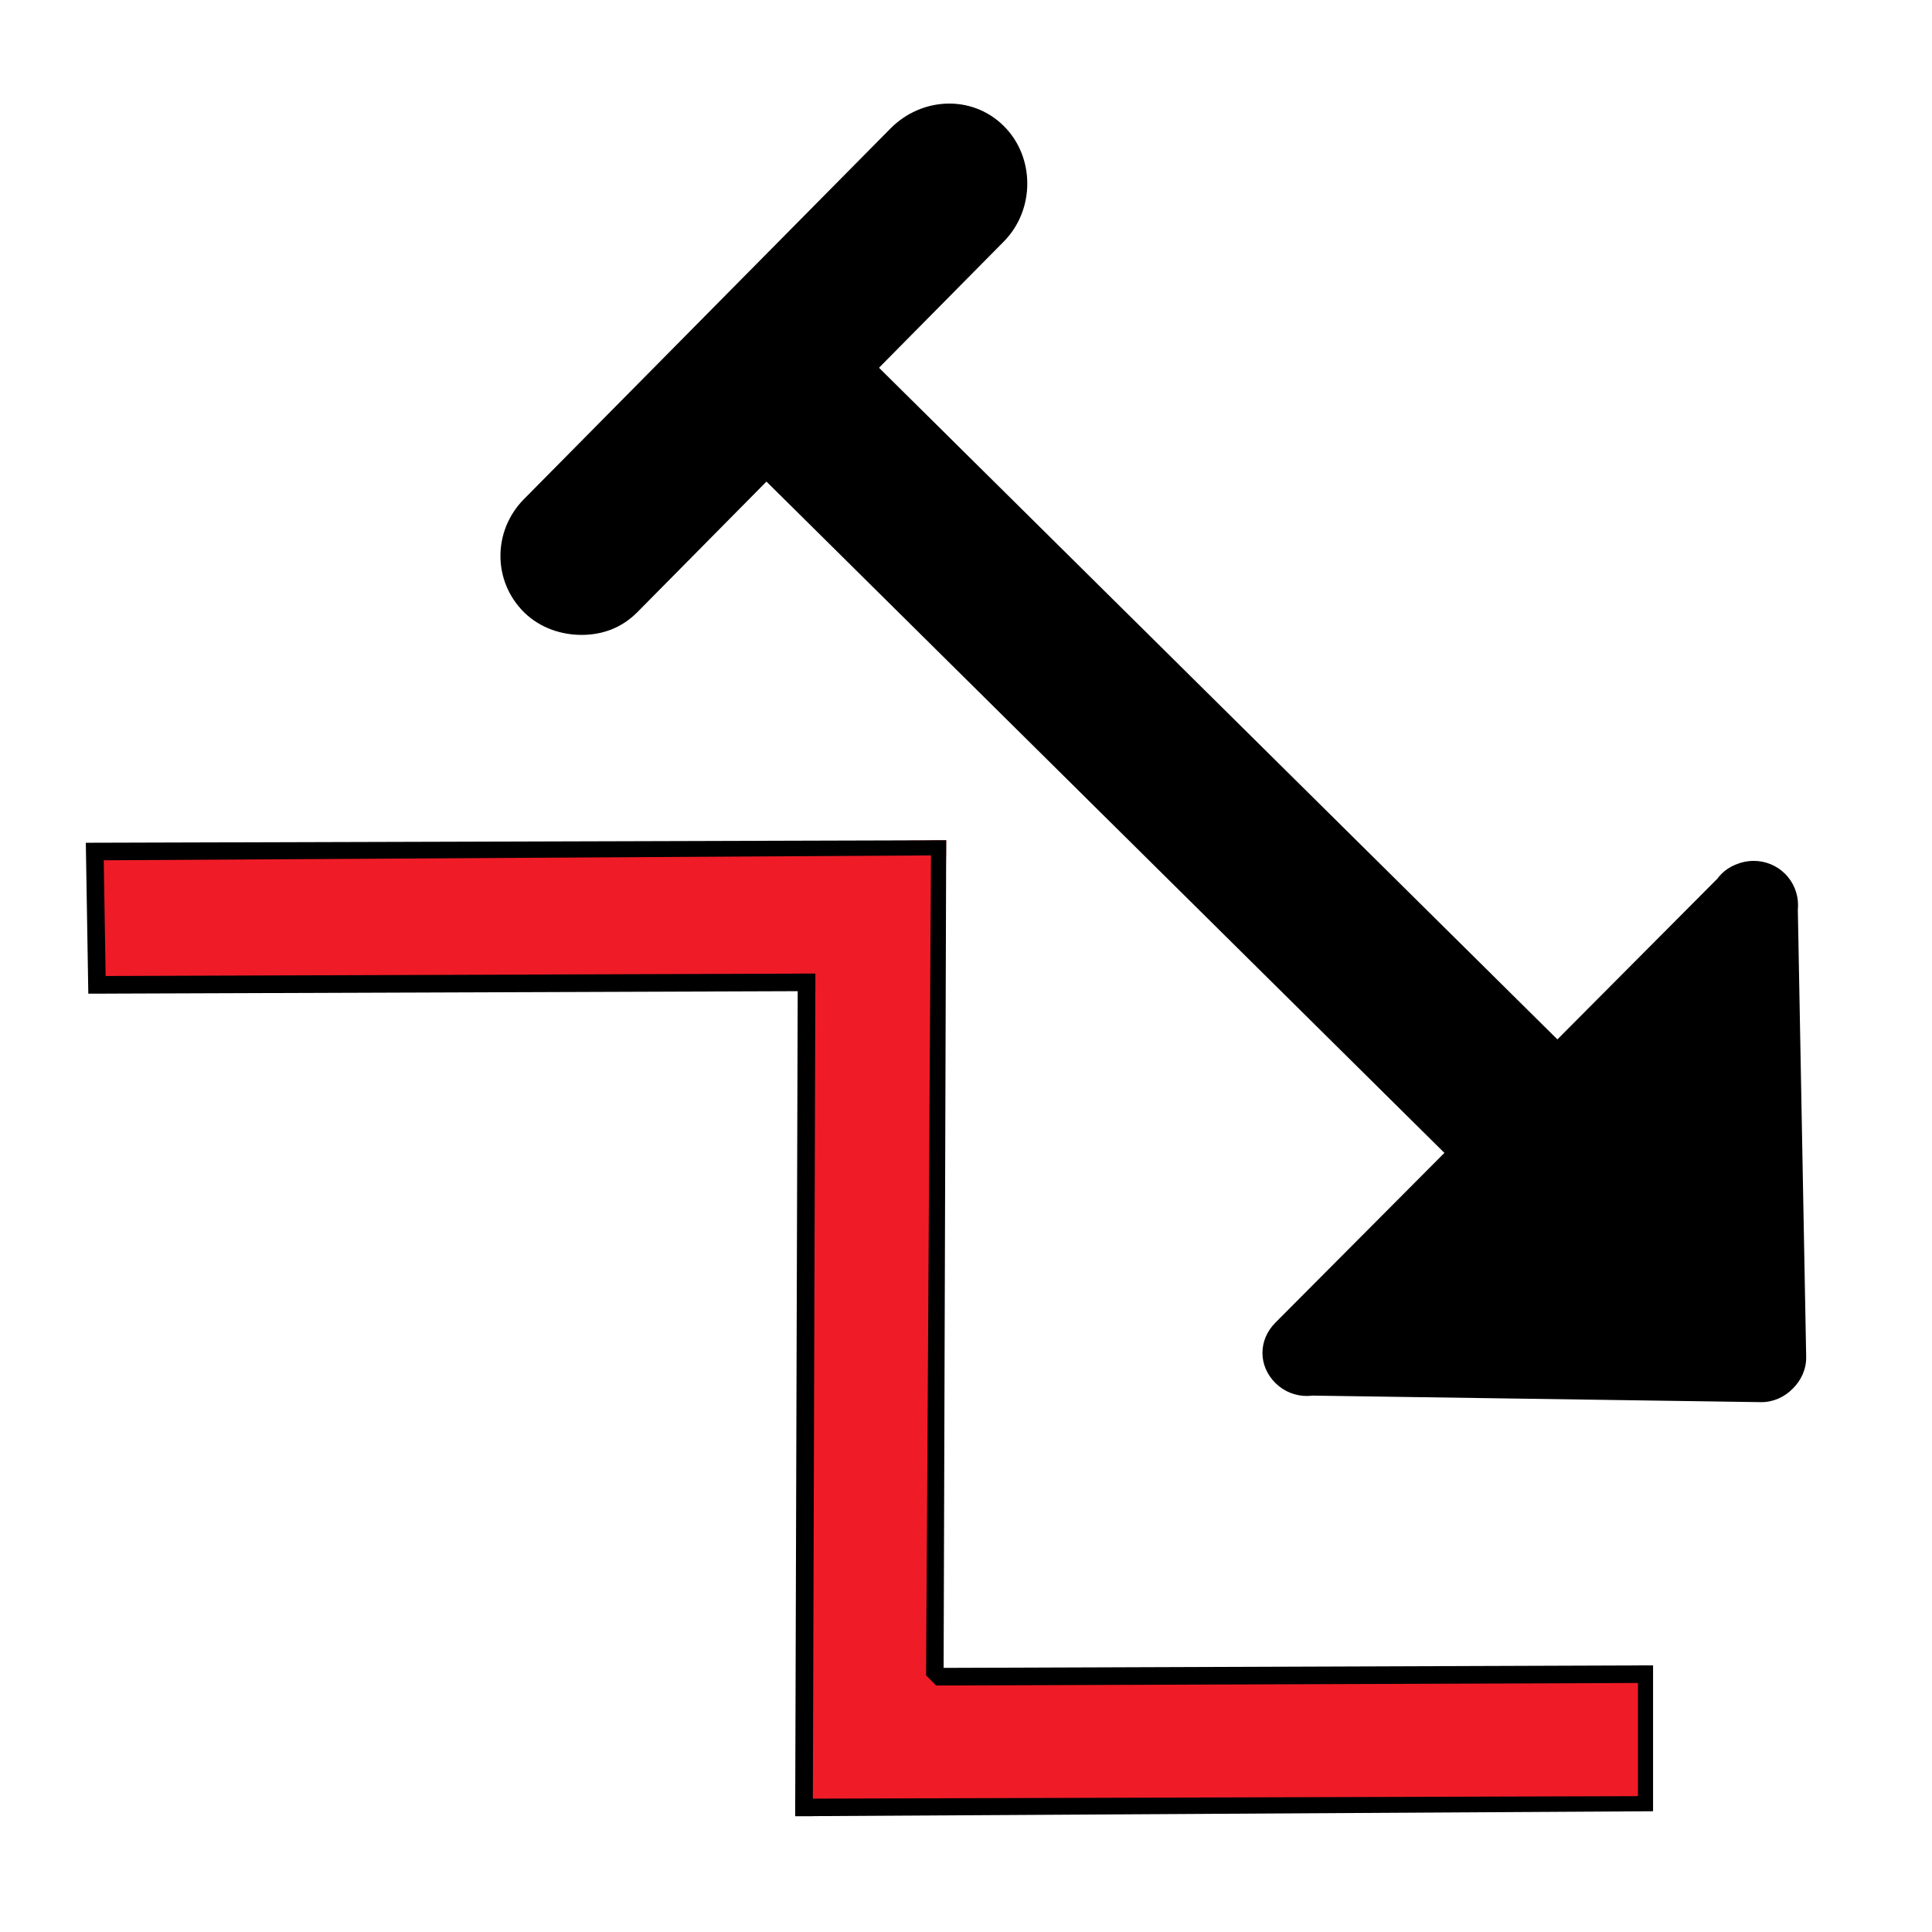
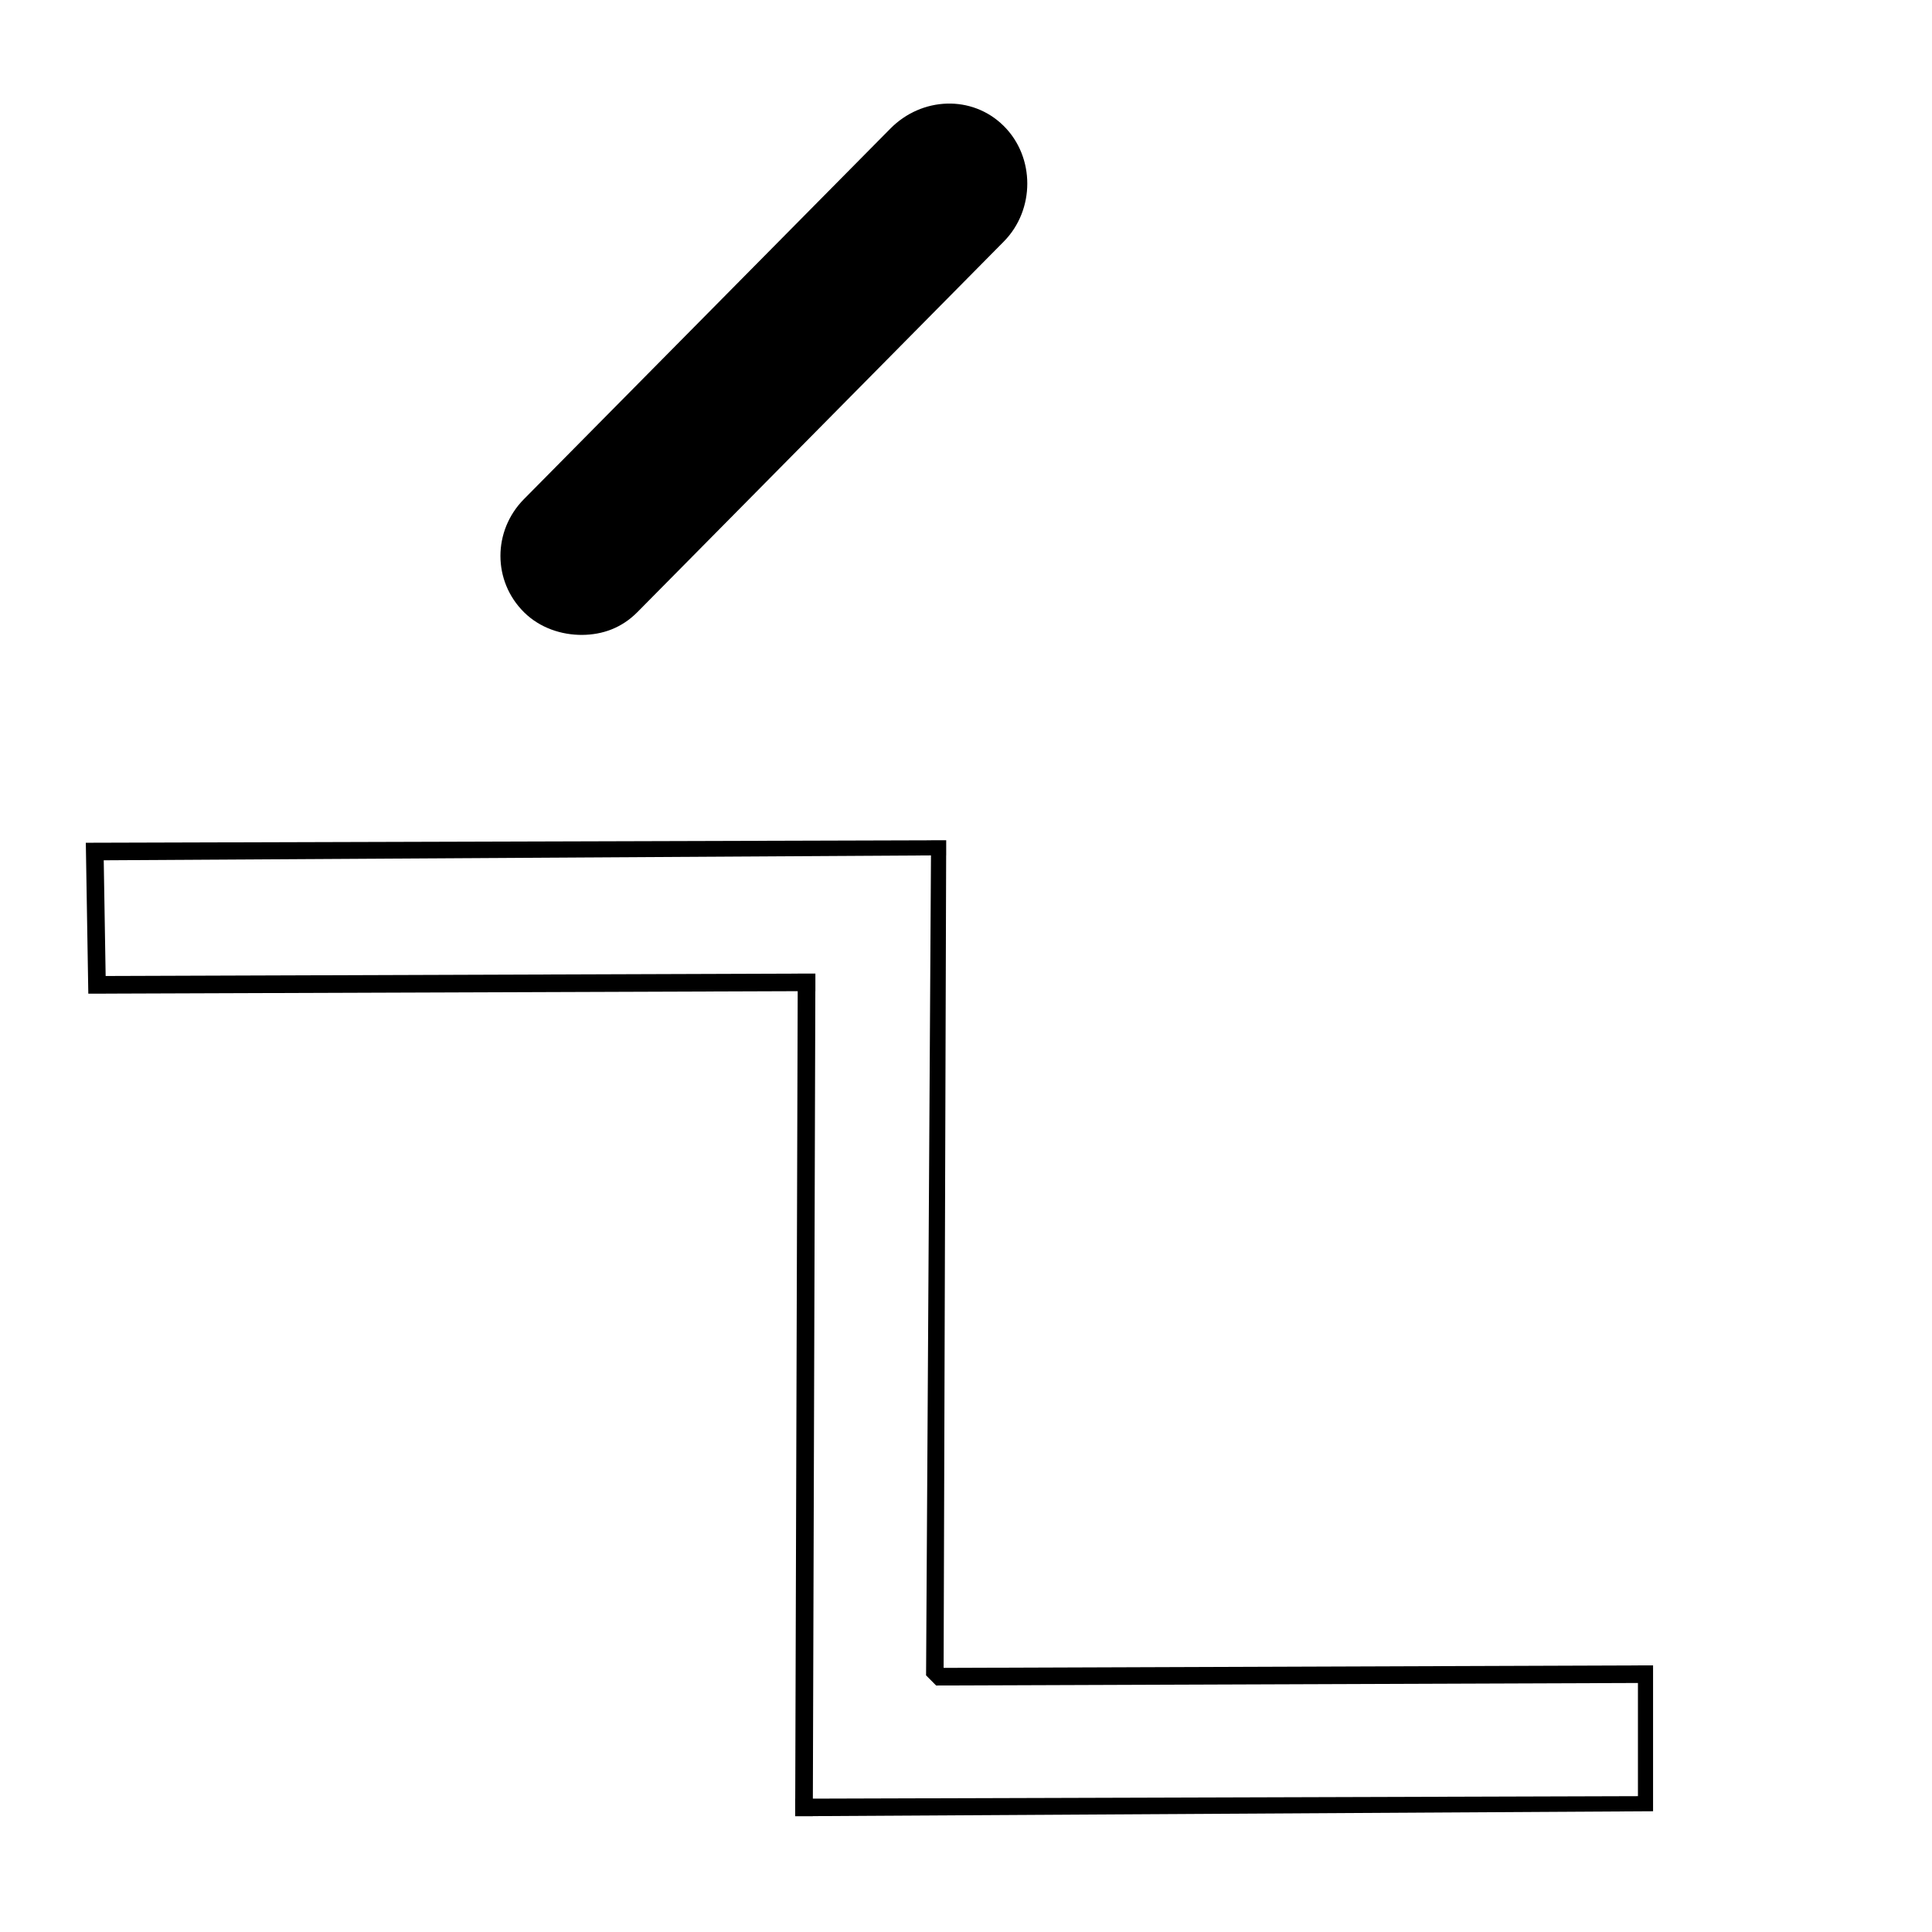
<svg xmlns="http://www.w3.org/2000/svg" xmlns:ns1="http://vectornator.io" height="100%" stroke-miterlimit="10" style="fill-rule:nonzero;clip-rule:evenodd;stroke-linecap:round;stroke-linejoin:round;" version="1.1" viewBox="0 0 24 24" width="100%" xml:space="preserve">
  <g id="Untitled" ns1:layerName="Untitled">
-     <path d="M19.56 15.923L8.412 4.884L9.815 3.475L20.964 14.513L19.56 15.923Z" fill="#000000" fill-rule="nonzero" opacity="1" stroke="none" />
    <path d="M7.231 7.887C6.975 7.888 6.708 7.801 6.511 7.607C6.118 7.219 6.12 6.594 6.508 6.201L11.061 1.597C11.449 1.204 12.074 1.175 12.467 1.563C12.86 1.951 12.858 2.607 12.47 3L7.918 7.604C7.724 7.8 7.487 7.885 7.231 7.887Z" fill="#000000" fill-rule="nonzero" opacity="1" stroke="none" />
-     <path d="M15.844 17.181C15.629 16.967 15.629 16.646 15.843 16.431L21.393 10.856C21.607 10.641 21.959 10.64 22.174 10.854C22.39 11.069 22.39 11.42 22.176 11.636L16.626 17.179C16.412 17.395 16.06 17.395 15.844 17.181ZM21.876 17.418C21.572 17.423 21.318 17.16 21.312 16.856L21.238 11.232C21.232 10.928 21.464 10.705 21.768 10.699C22.072 10.694 22.326 10.925 22.332 11.229L22.437 16.854C22.443 17.158 22.18 17.412 21.876 17.418ZM21.876 17.418L16.251 17.336C15.947 17.333 15.684 17.11 15.687 16.806C15.69 16.502 21.344 11.354 21.648 11.357C21.648 11.357 22.44 16.55 22.437 16.854C22.434 17.158 22.18 17.421 21.876 17.418Z" fill="#000000" fill-rule="nonzero" opacity="1" stroke="none" />
-     <path d="M11.754 10.438L11.643 20.776L20.415 20.812L20.414 22.466L9.998 22.461L9.972 12.217L1.197 12.201L1.222 10.546L11.754 10.438Z" fill="#ef1c27" fill-rule="nonzero" opacity="1" stroke="none" />
    <path d="M11.754 10.438L11.754 10.625L1.097 10.688L1.097 10.469L11.754 10.438ZM11.754 10.438L11.722 20.719L20.535 20.688L20.535 20.906L11.629 20.938L11.504 20.812L11.566 10.438L11.754 10.438ZM20.535 20.688L20.535 22.5L20.347 22.5L20.347 20.688L20.535 20.688ZM20.535 22.312L20.535 22.5L9.878 22.562L9.878 22.344L20.535 22.312ZM10.129 12.094L10.097 22.562L9.878 22.562L9.91 12.094L10.129 12.094ZM10.129 12.094L10.129 12.312L1.097 12.344L1.097 12.125L10.129 12.094ZM1.285 10.469L1.316 12.344L1.097 12.344L1.066 10.469L1.285 10.469Z" fill="#000000" fill-rule="nonzero" opacity="1" stroke="none" />
  </g>
</svg>